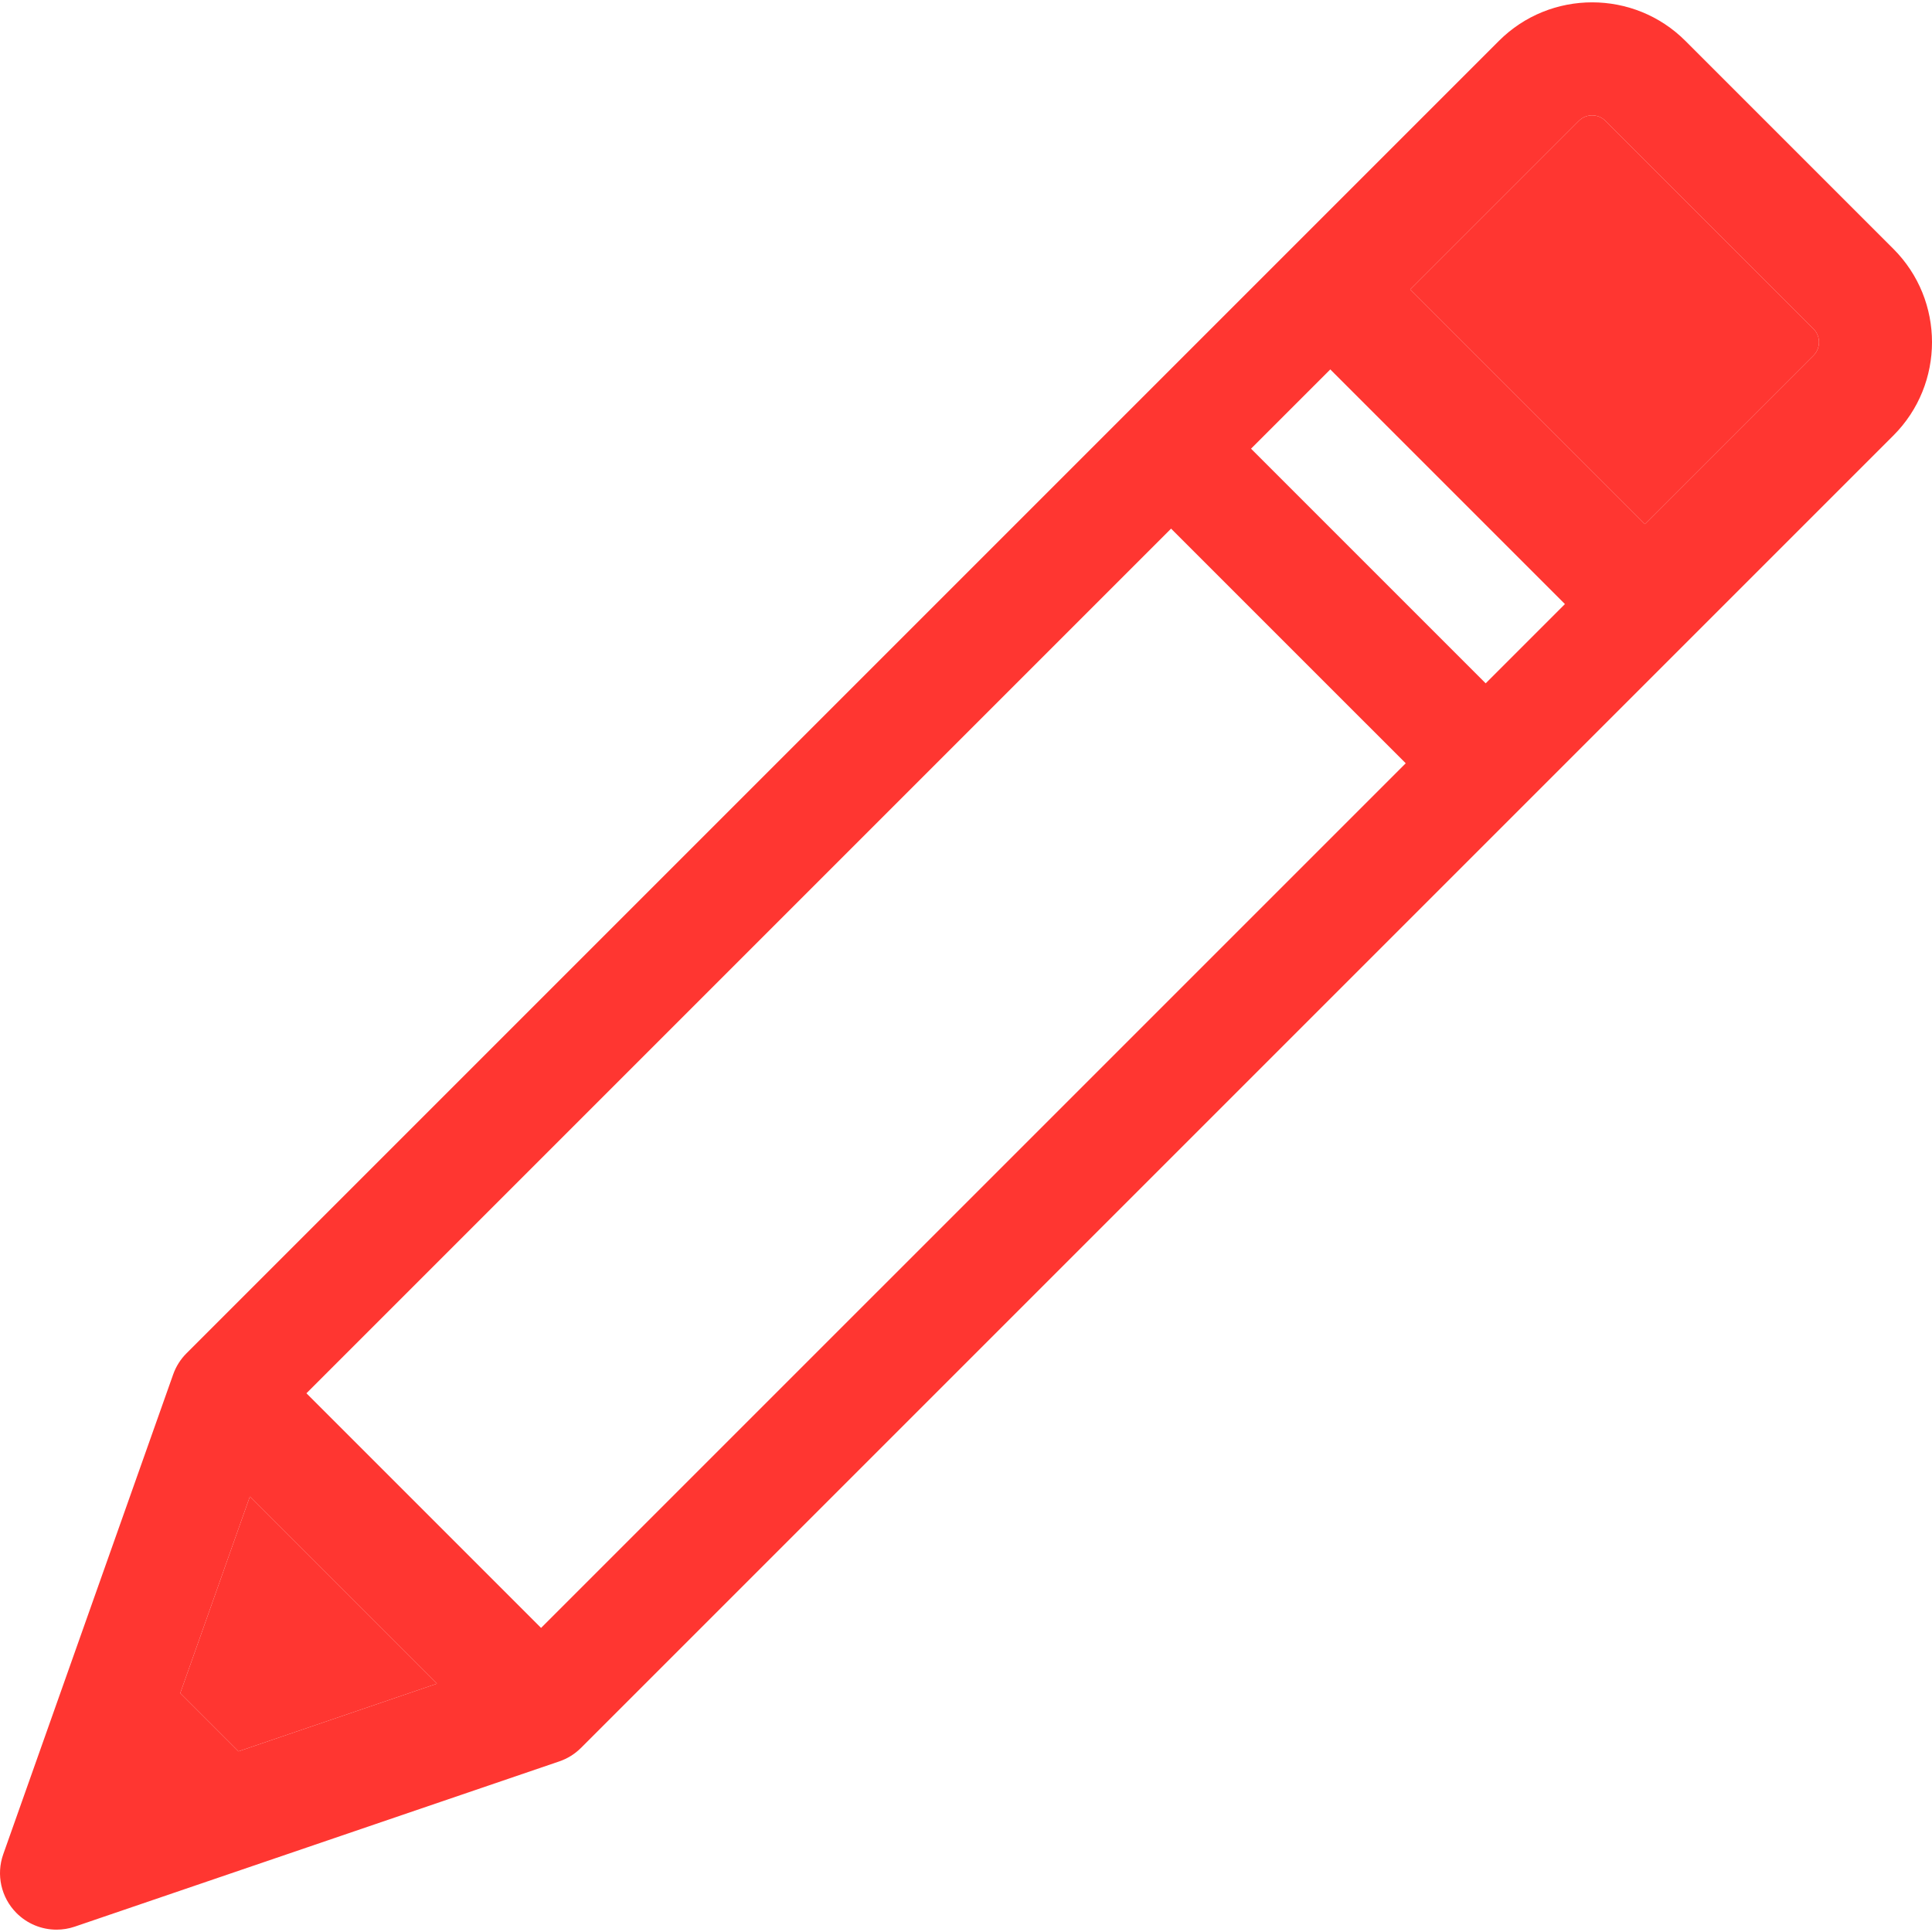
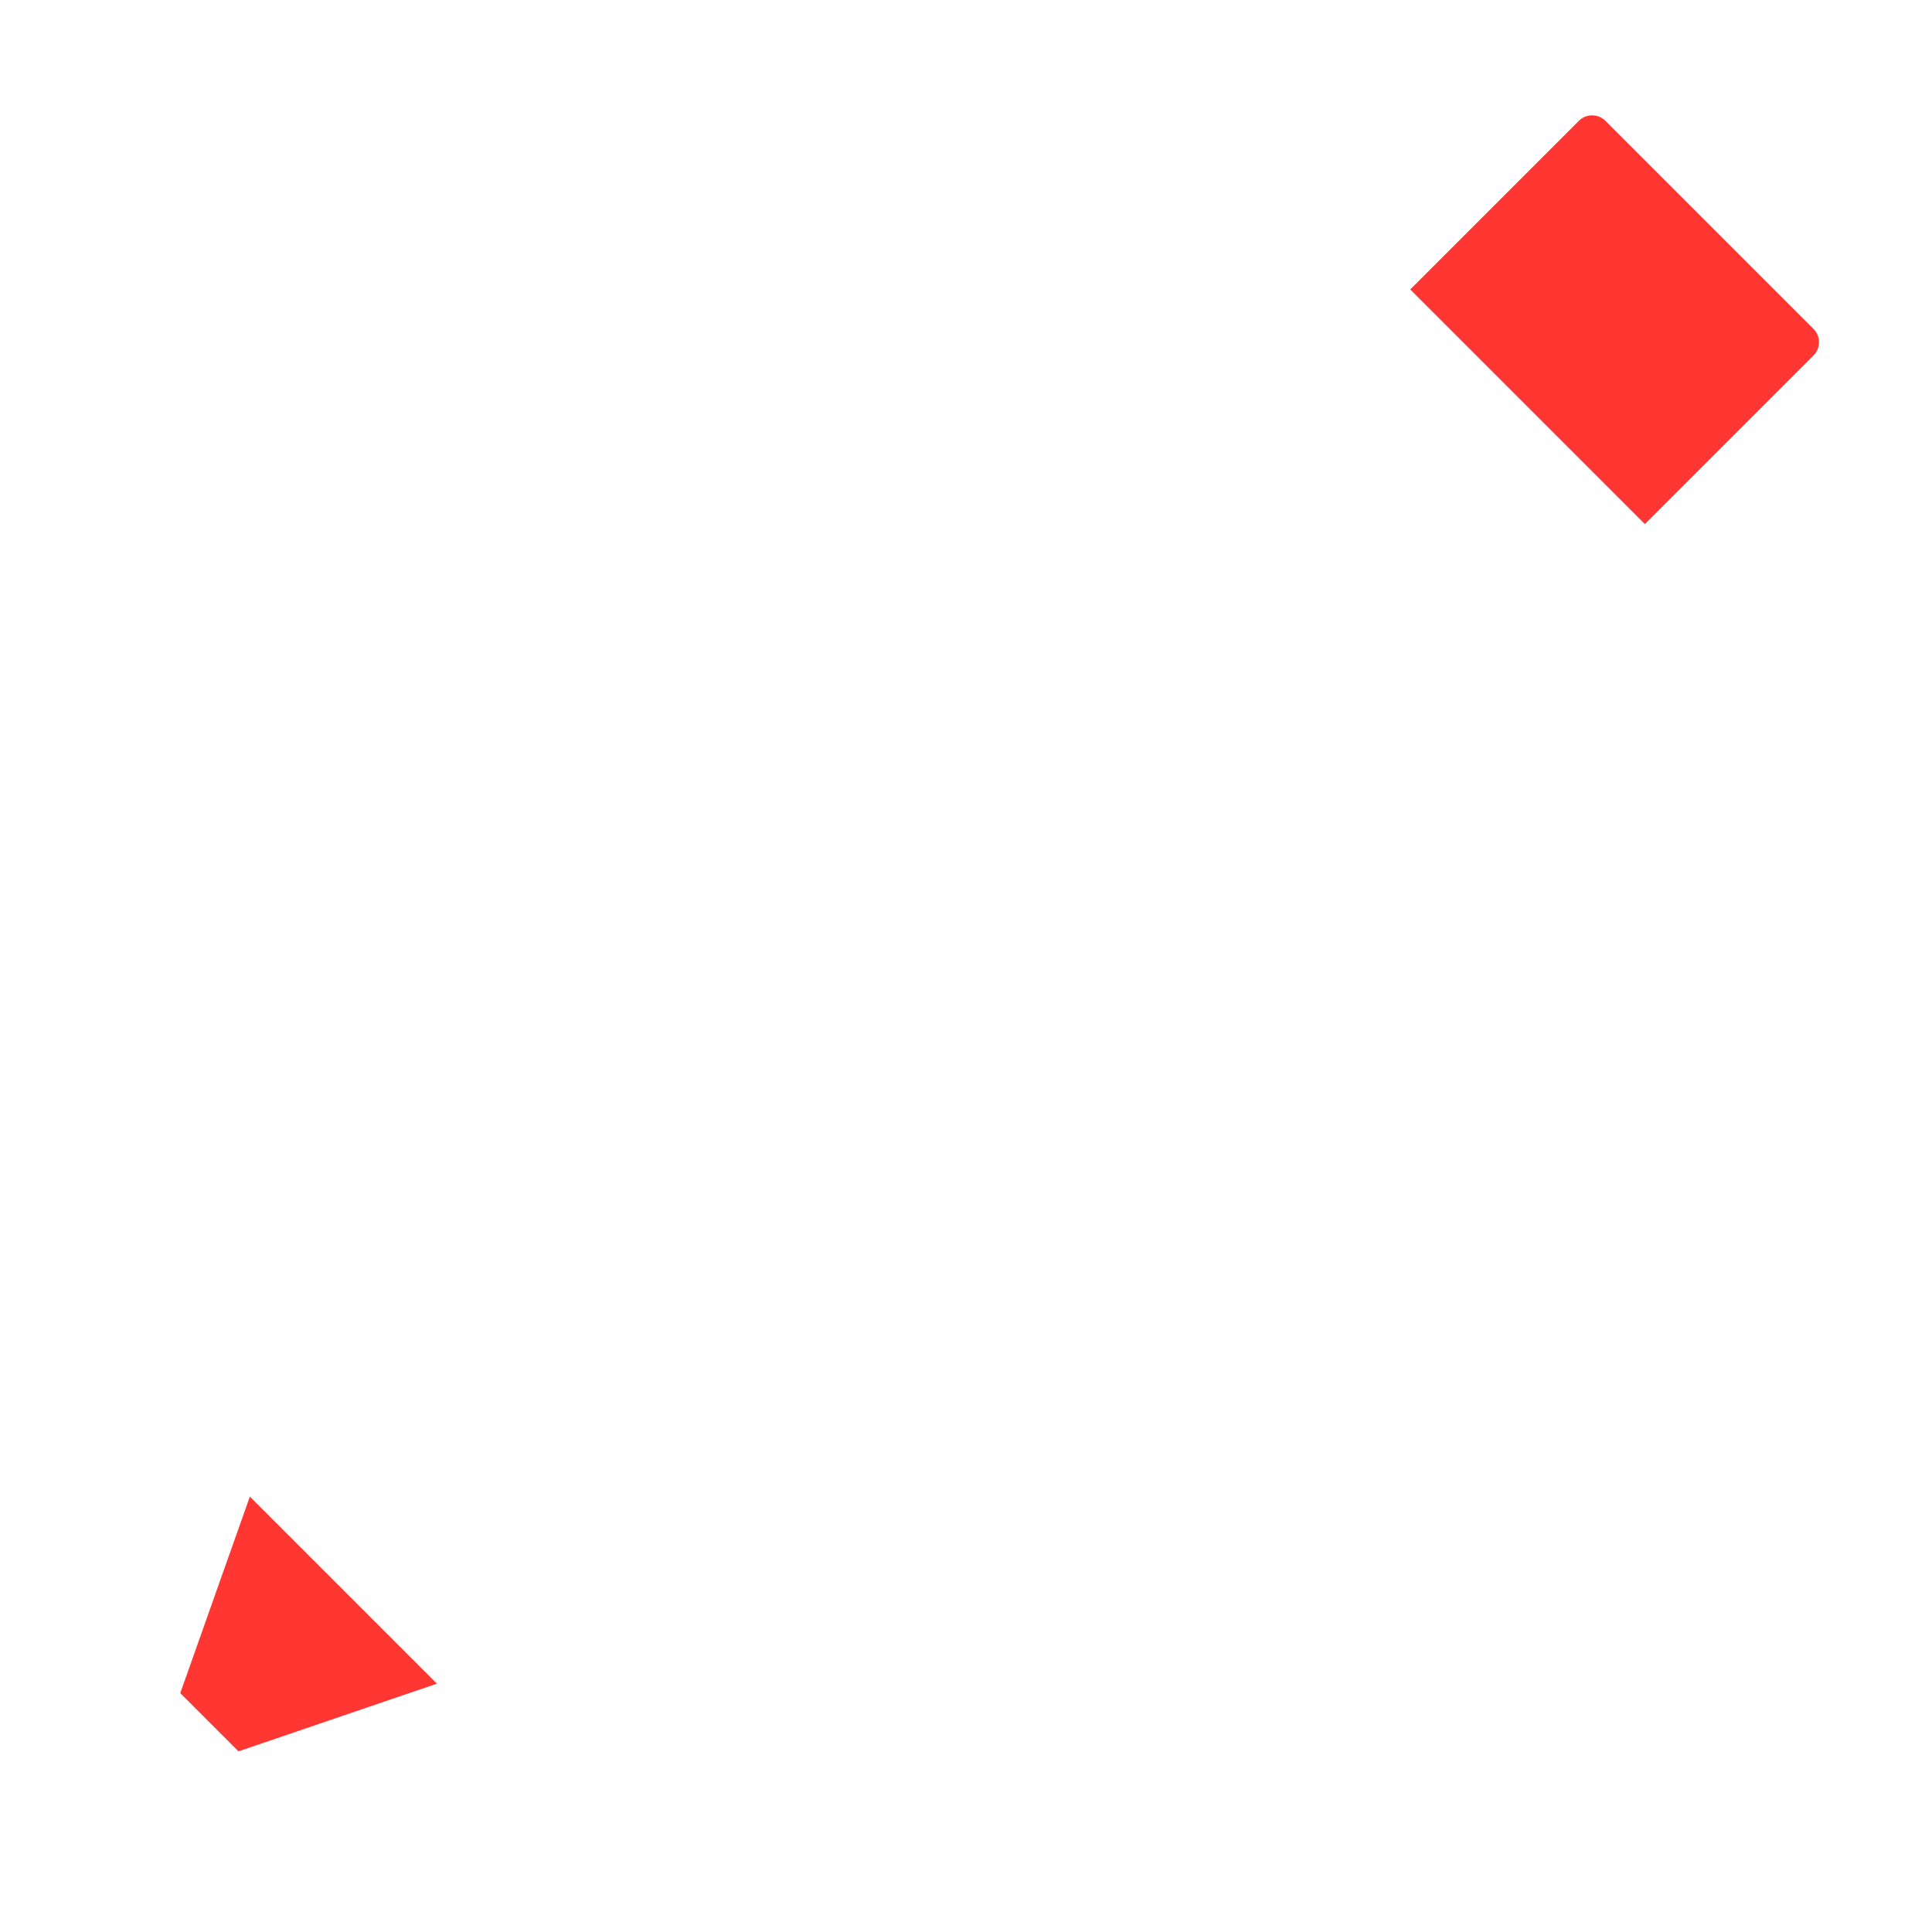
<svg xmlns="http://www.w3.org/2000/svg" width="512" height="512" viewBox="0 0 512 512" fill="none">
-   <path d="M501.777 65.965L446.655 10.844C433.025 -2.786 410.847 -2.787 397.216 10.844L49.423 358.638C49.421 358.64 49.42 358.642 49.418 358.644C47.866 360.197 46.65 362.095 45.894 364.23L0.86 491.396C-1.057 496.811 0.29 502.844 4.327 506.93C7.189 509.825 11.046 511.38 14.984 511.38C16.604 511.38 18.236 511.118 19.819 510.578L148.226 466.786C150.42 466.038 152.369 464.802 153.96 463.217C153.967 463.21 153.976 463.207 153.983 463.2L501.777 115.405C515.408 101.774 515.408 79.596 501.777 65.965ZM63.198 464.124L47.77 448.696L66.213 396.617L115.786 446.19L63.198 464.124ZM143.389 431.416L81.206 369.233L310.347 140.091L372.532 202.275L143.389 431.416ZM393.72 181.087L331.535 118.903L352.538 97.901L414.722 160.085L393.72 181.087ZM480.589 94.217L435.91 138.895L373.726 76.71L418.404 32.032C420.35 30.086 423.519 30.084 425.467 32.032L480.589 87.153C482.536 89.101 482.536 92.269 480.589 94.217Z" fill="#FF3631" />
  <path d="M480.589 94.217L435.91 138.895L373.726 76.71L418.404 32.032C420.35 30.086 423.519 30.084 425.467 32.032L480.589 87.153C482.536 89.101 482.536 92.269 480.589 94.217Z" fill="#FF3631" />
  <path d="M63.198 464.124L47.77 448.696L66.213 396.617L115.786 446.19L63.198 464.124Z" fill="#FF3631" />
</svg>